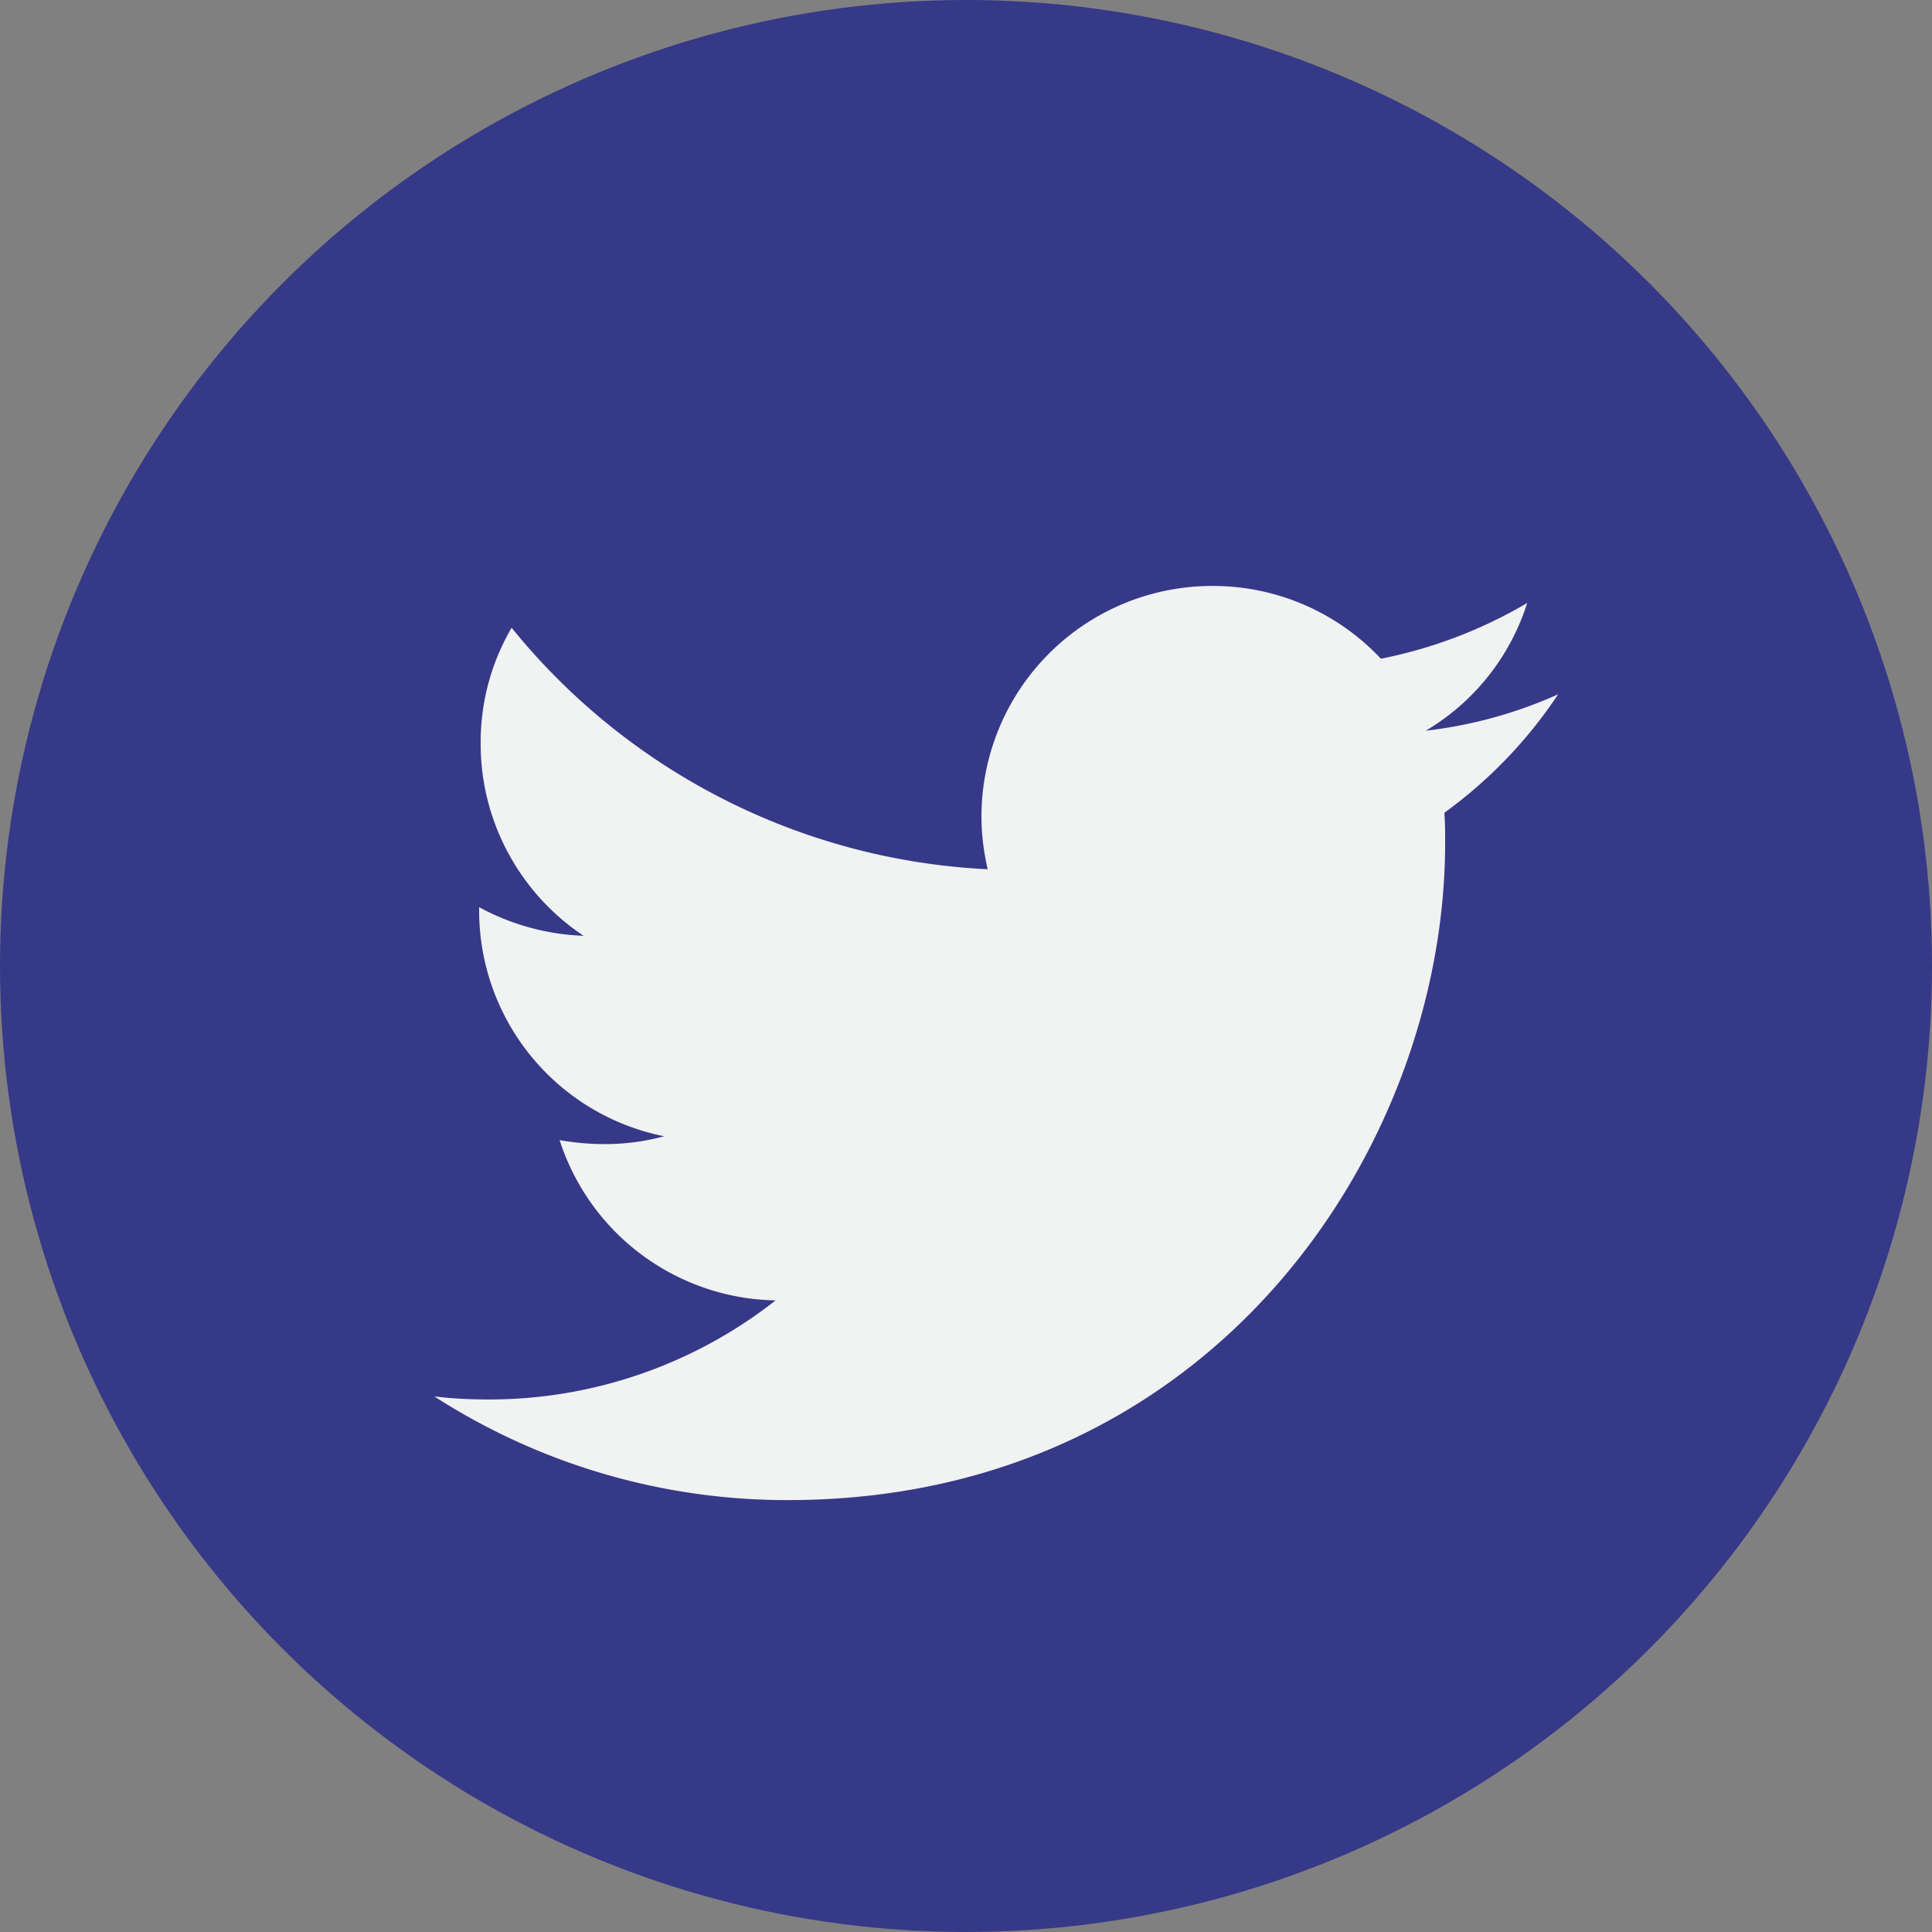
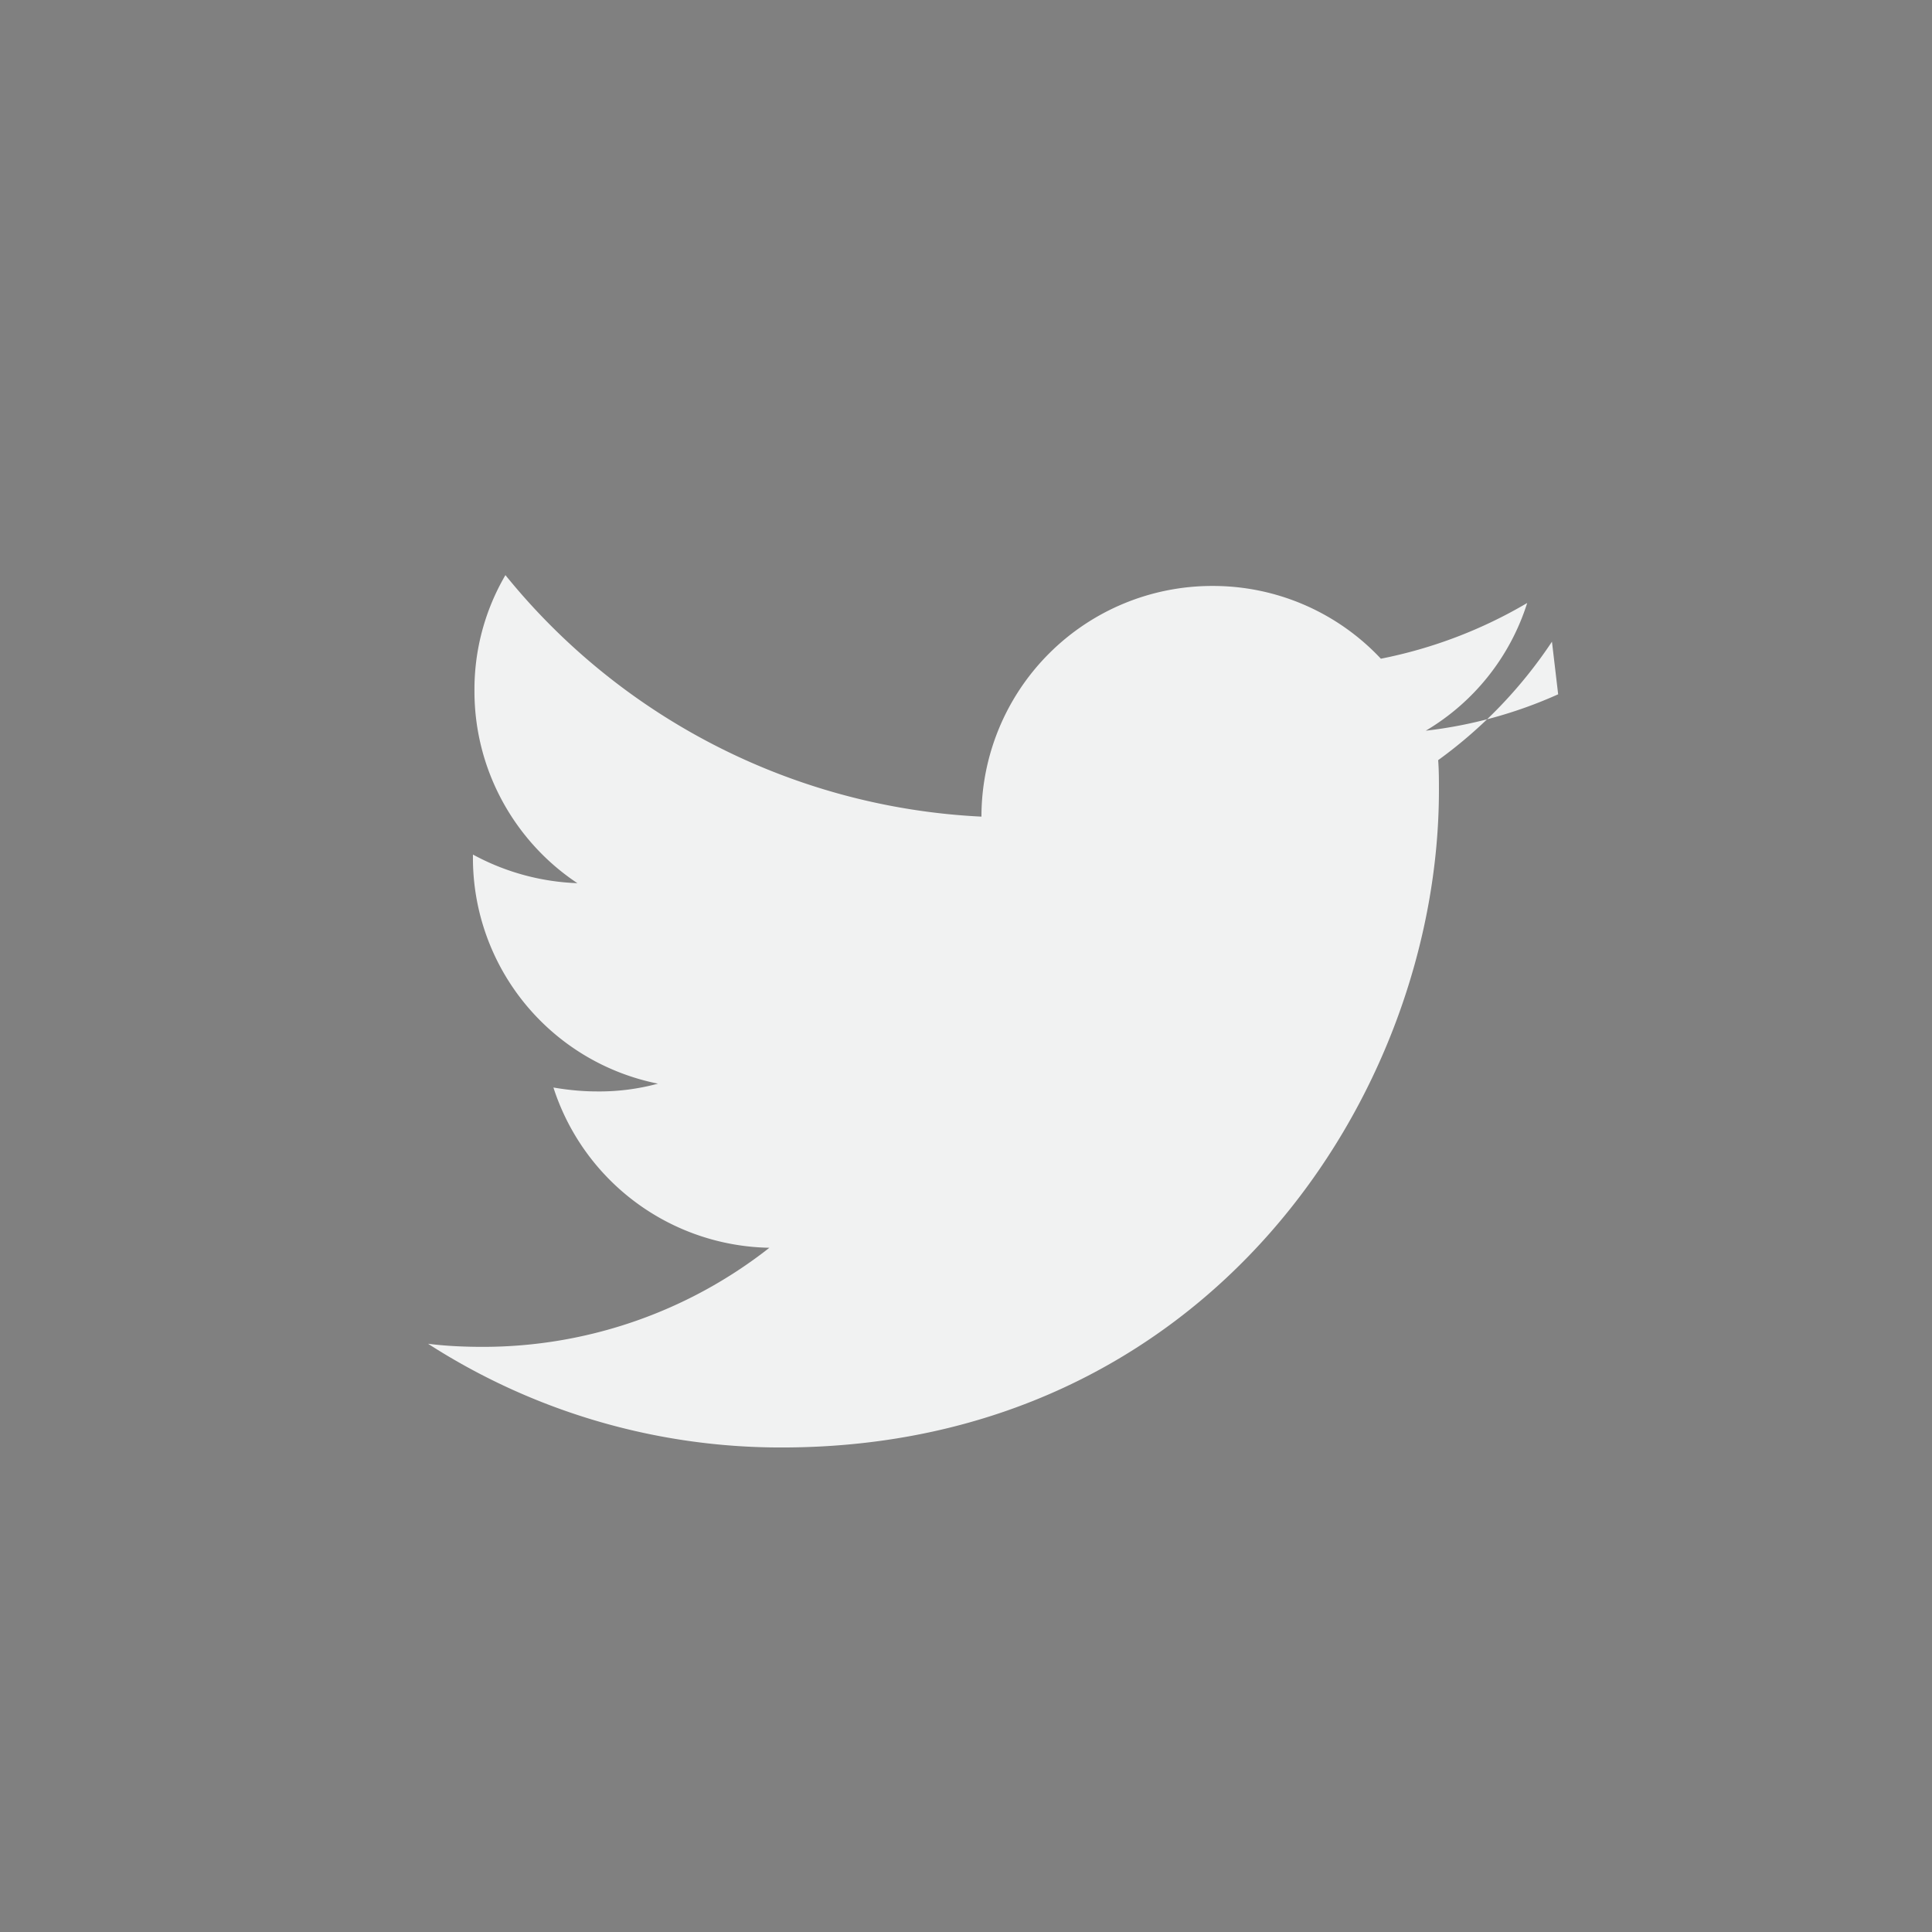
<svg xmlns="http://www.w3.org/2000/svg" width="38" height="38">
  <rect width="100%" height="100%" fill="#808080" stroke="none" />
  <g id="Page-1" stroke="none" stroke-width="1" fill="none" fill-rule="evenodd">
    <g id="Bright-Ideas-Single-Page-Standard-Post-" transform="translate(-797 -542)" fill-rule="nonzero">
      <g id="Social_Icons" transform="translate(743 542)">
        <g id="Group" transform="translate(54)">
-           <circle id="Oval" fill="#363987" cx="19" cy="19" r="19" />
-           <path d="M30.647 13.656a8.798 8.798 0 01-2.604.716 4.493 4.493 0 001.995-2.512 9.158 9.158 0 01-2.878 1.096 4.525 4.525 0 00-3.319-1.431 4.538 4.538 0 00-4.537 4.537c0 .35.046.7.122 1.035a12.846 12.846 0 01-9.363-4.75 4.453 4.453 0 00-.609 2.284c0 1.568.807 2.968 2.025 3.775a4.65 4.65 0 01-2.055-.563v.06a4.528 4.528 0 003.639 4.446 4.403 4.403 0 01-1.203.153c-.29 0-.579-.03-.853-.077a4.546 4.546 0 004.248 3.152 9.118 9.118 0 01-5.633 1.949c-.366 0-.731-.016-1.081-.061a12.81 12.81 0 006.957 2.04c8.359 0 12.926-6.927 12.926-12.926 0-.198 0-.396-.015-.593a9.068 9.068 0 002.238-2.33z" id="Path" fill="#F1F2F2" />
+           <path d="M30.647 13.656a8.798 8.798 0 01-2.604.716 4.493 4.493 0 001.995-2.512 9.158 9.158 0 01-2.878 1.096 4.525 4.525 0 00-3.319-1.431 4.538 4.538 0 00-4.537 4.537a12.846 12.846 0 01-9.363-4.75 4.453 4.453 0 00-.609 2.284c0 1.568.807 2.968 2.025 3.775a4.65 4.65 0 01-2.055-.563v.06a4.528 4.528 0 003.639 4.446 4.403 4.403 0 01-1.203.153c-.29 0-.579-.03-.853-.077a4.546 4.546 0 004.248 3.152 9.118 9.118 0 01-5.633 1.949c-.366 0-.731-.016-1.081-.061a12.81 12.81 0 006.957 2.04c8.359 0 12.926-6.927 12.926-12.926 0-.198 0-.396-.015-.593a9.068 9.068 0 002.238-2.33z" id="Path" fill="#F1F2F2" />
        </g>
      </g>
    </g>
  </g>
</svg>